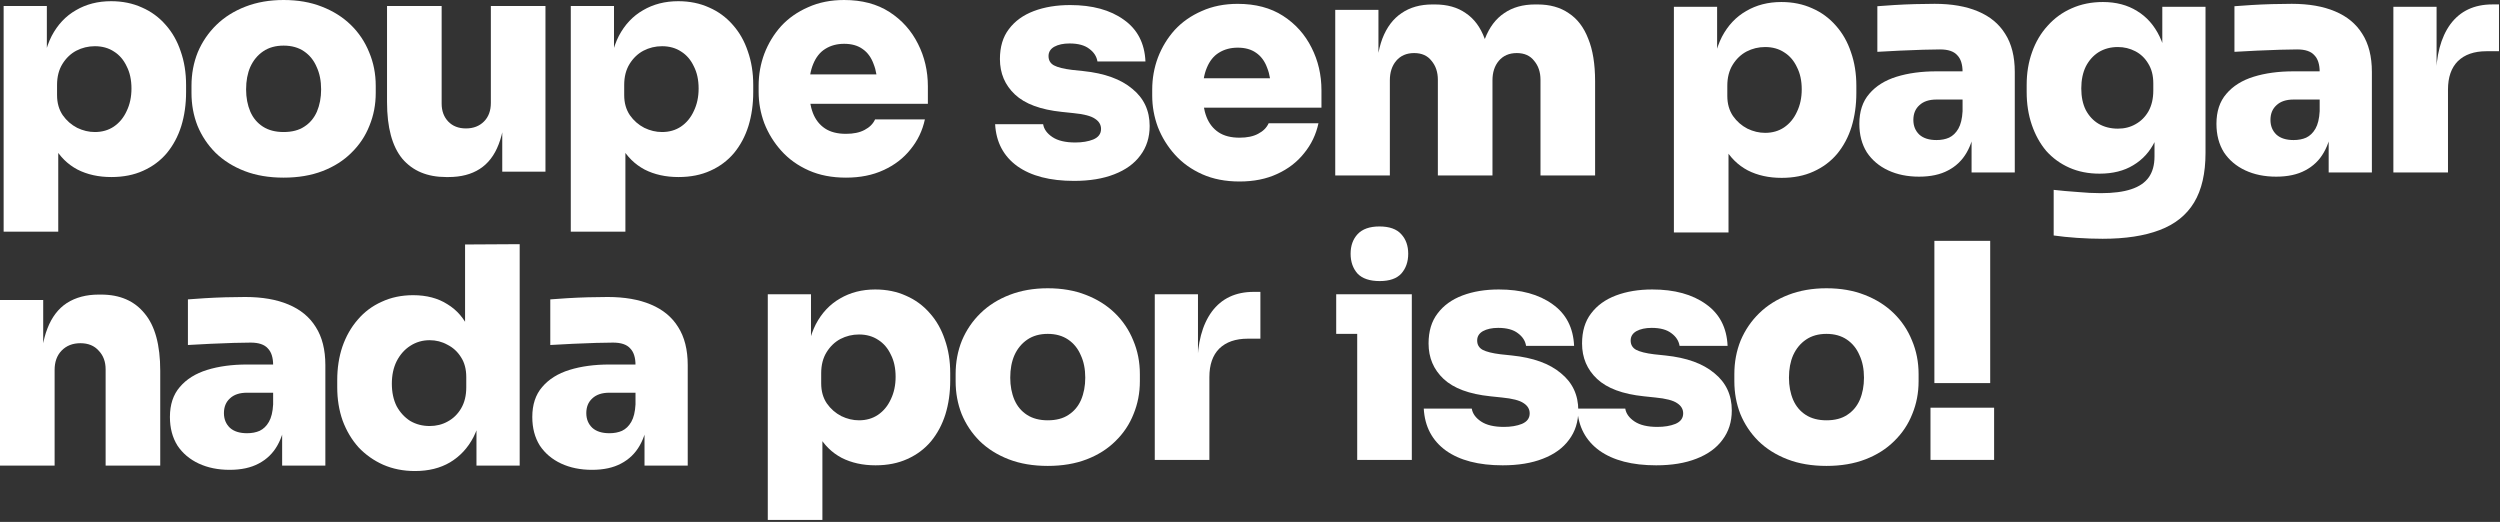
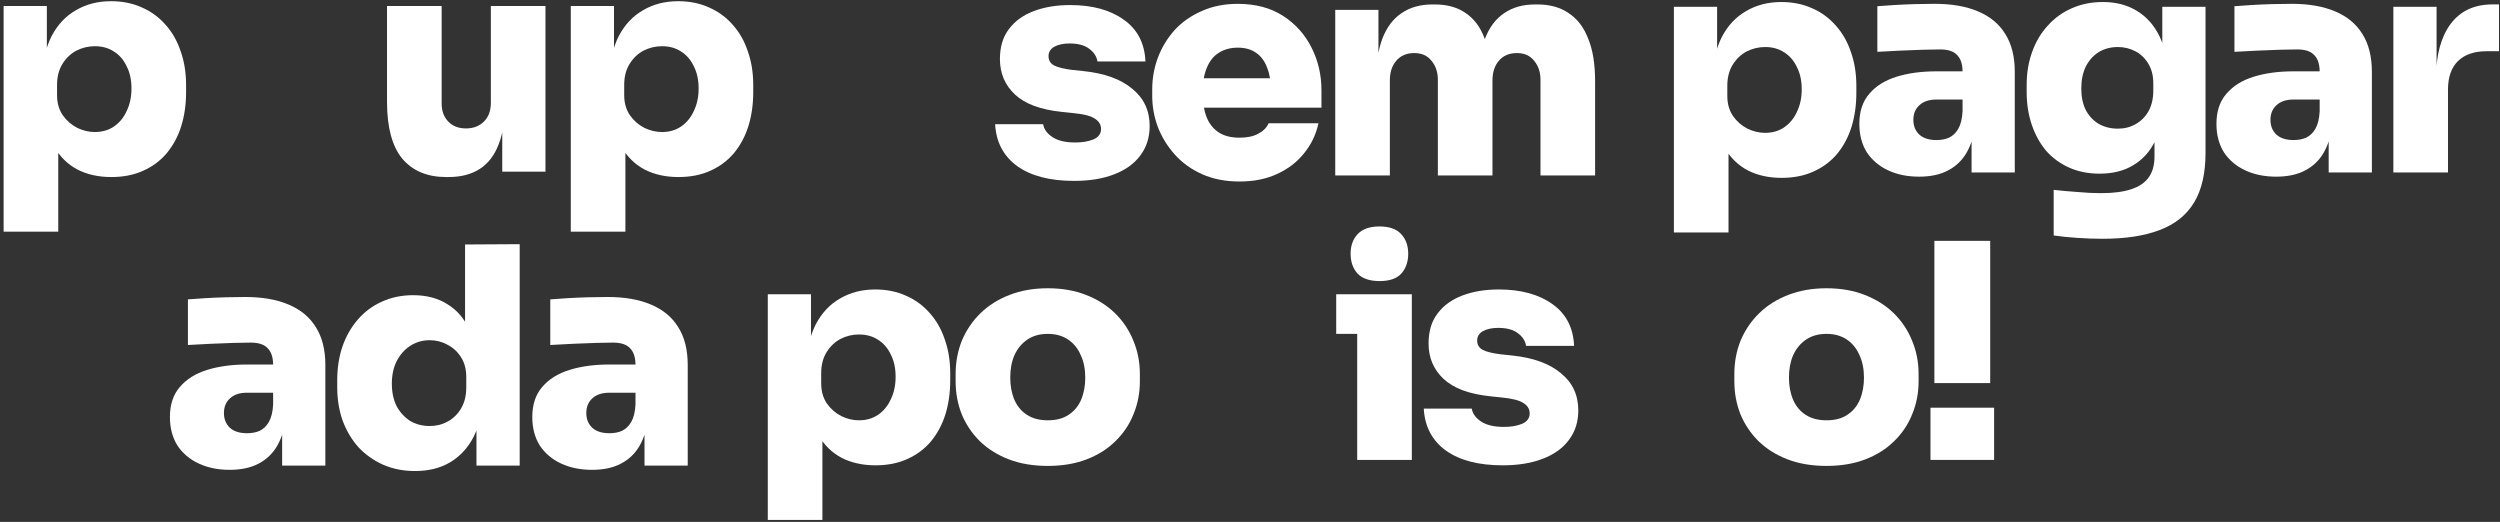
<svg xmlns="http://www.w3.org/2000/svg" fill="none" height="100%" overflow="visible" preserveAspectRatio="none" style="display: block;" viewBox="0 0 388 81" width="100%">
  <rect x="0" y="0" width="388" height="81" fill="#333333" stroke="none" />
  <g id="Frame 262">
    <g id="poupe sem pagar nada por isso!">
      <path d="M300.217 59.456V37.381H308.879V59.456H300.217ZM299.612 71.378V63.275H309.485V71.378H299.612Z" fill="white" id="Vector" />
      <path d="M283.468 72.309C281.202 72.309 279.184 71.968 277.414 71.285C275.644 70.602 274.138 69.655 272.897 68.444C271.686 67.233 270.754 65.836 270.102 64.253C269.481 62.669 269.171 60.977 269.171 59.176V58.059C269.171 56.196 269.497 54.457 270.149 52.843C270.832 51.228 271.794 49.816 273.036 48.605C274.278 47.394 275.784 46.447 277.554 45.764C279.323 45.081 281.295 44.739 283.468 44.739C285.673 44.739 287.644 45.081 289.383 45.764C291.152 46.447 292.658 47.394 293.9 48.605C295.142 49.816 296.089 51.228 296.741 52.843C297.424 54.457 297.766 56.196 297.766 58.059V59.176C297.766 60.977 297.44 62.669 296.788 64.253C296.167 65.836 295.235 67.233 293.993 68.444C292.782 69.655 291.292 70.602 289.522 71.285C287.753 71.968 285.735 72.309 283.468 72.309ZM283.468 65.231C284.772 65.231 285.843 64.951 286.682 64.392C287.551 63.834 288.203 63.057 288.638 62.064C289.072 61.039 289.29 59.891 289.29 58.618C289.29 57.283 289.057 56.118 288.591 55.125C288.156 54.1 287.504 53.293 286.635 52.703C285.766 52.113 284.71 51.818 283.468 51.818C282.226 51.818 281.171 52.113 280.301 52.703C279.432 53.293 278.765 54.1 278.299 55.125C277.864 56.118 277.647 57.283 277.647 58.618C277.647 59.891 277.864 61.039 278.299 62.064C278.733 63.057 279.385 63.834 280.255 64.392C281.124 64.951 282.195 65.231 283.468 65.231Z" fill="white" id="Vector_2" />
-       <path d="M257.038 72.217C253.312 72.217 250.378 71.456 248.236 69.935C246.094 68.382 244.945 66.209 244.79 63.415H252.241C252.365 64.191 252.847 64.858 253.685 65.417C254.523 65.976 255.703 66.255 257.224 66.255C258.311 66.255 259.242 66.1 260.019 65.79C260.826 65.448 261.229 64.905 261.229 64.16C261.229 63.508 260.919 62.98 260.298 62.576C259.677 62.142 258.544 61.847 256.898 61.691L255.129 61.505C251.838 61.164 249.416 60.263 247.864 58.804C246.311 57.345 245.535 55.513 245.535 53.309C245.535 51.415 246.001 49.862 246.932 48.652C247.864 47.41 249.152 46.478 250.798 45.857C252.443 45.236 254.321 44.926 256.433 44.926C259.879 44.926 262.658 45.687 264.769 47.208C266.88 48.698 267.998 50.856 268.122 53.681H260.671C260.546 52.905 260.127 52.253 259.413 51.725C258.699 51.166 257.674 50.887 256.339 50.887C255.377 50.887 254.585 51.058 253.964 51.399C253.374 51.741 253.079 52.222 253.079 52.843C253.079 53.495 253.359 53.976 253.918 54.287C254.508 54.597 255.439 54.83 256.712 54.985L258.482 55.172C261.773 55.513 264.303 56.429 266.073 57.919C267.874 59.379 268.774 61.303 268.774 63.694C268.774 65.464 268.293 66.985 267.33 68.258C266.399 69.531 265.048 70.509 263.279 71.192C261.54 71.875 259.46 72.217 257.038 72.217Z" fill="white" id="Vector_3" />
      <path d="M233.216 72.217C229.49 72.217 226.556 71.456 224.414 69.935C222.272 68.382 221.123 66.209 220.968 63.415H228.419C228.543 64.191 229.024 64.858 229.863 65.417C230.701 65.976 231.881 66.255 233.402 66.255C234.489 66.255 235.42 66.1 236.196 65.79C237.004 65.448 237.407 64.905 237.407 64.16C237.407 63.508 237.097 62.98 236.476 62.576C235.855 62.142 234.722 61.847 233.076 61.691L231.306 61.505C228.015 61.164 225.594 60.263 224.041 58.804C222.489 57.345 221.713 55.513 221.713 53.309C221.713 51.415 222.179 49.862 223.11 48.652C224.041 47.41 225.33 46.478 226.975 45.857C228.621 45.236 230.499 44.926 232.61 44.926C236.057 44.926 238.835 45.687 240.947 47.208C243.058 48.698 244.176 50.856 244.3 53.681H236.848C236.724 52.905 236.305 52.253 235.591 51.725C234.877 51.166 233.852 50.887 232.517 50.887C231.555 50.887 230.763 51.058 230.142 51.399C229.552 51.741 229.257 52.222 229.257 52.843C229.257 53.495 229.537 53.976 230.096 54.287C230.686 54.597 231.617 54.83 232.89 54.985L234.66 55.172C237.951 55.513 240.481 56.429 242.251 57.919C244.051 59.379 244.952 61.303 244.952 63.694C244.952 65.464 244.471 66.985 243.508 68.258C242.577 69.531 241.226 70.509 239.456 71.192C237.718 71.875 235.638 72.217 233.216 72.217Z" fill="white" id="Vector_4" />
      <path d="M210.638 71.378V45.671H219.114V71.378H210.638ZM207.378 51.818V45.671H219.114V51.818H207.378ZM214.131 43.622C212.579 43.622 211.43 43.234 210.685 42.458C209.971 41.65 209.614 40.626 209.614 39.384C209.614 38.142 209.971 37.133 210.685 36.357C211.43 35.55 212.563 35.146 214.085 35.146C215.637 35.146 216.77 35.55 217.484 36.357C218.198 37.133 218.555 38.142 218.555 39.384C218.555 40.626 218.198 41.65 217.484 42.458C216.77 43.234 215.652 43.622 214.131 43.622Z" fill="white" id="Vector_5" />
-       <path d="M179.22 71.378V45.671H185.926V56.848H185.833C185.833 53.246 186.578 50.421 188.069 48.372C189.59 46.323 191.763 45.298 194.588 45.298H195.613V52.563H193.657C191.763 52.563 190.288 53.076 189.233 54.1C188.208 55.125 187.696 56.599 187.696 58.525V71.378H179.22Z" fill="white" id="Vector_6" />
      <path d="M162.611 72.309C160.345 72.309 158.327 71.968 156.557 71.285C154.787 70.602 153.281 69.655 152.039 68.444C150.829 67.233 149.897 65.836 149.245 64.253C148.624 62.669 148.314 60.977 148.314 59.176V58.059C148.314 56.196 148.64 54.457 149.292 52.843C149.975 51.228 150.937 49.816 152.179 48.605C153.421 47.394 154.927 46.447 156.697 45.764C158.466 45.081 160.438 44.739 162.611 44.739C164.815 44.739 166.787 45.081 168.526 45.764C170.295 46.447 171.801 47.394 173.043 48.605C174.285 49.816 175.232 51.228 175.884 52.843C176.567 54.457 176.908 56.196 176.908 58.059V59.176C176.908 60.977 176.582 62.669 175.93 64.253C175.309 65.836 174.378 67.233 173.136 68.444C171.925 69.655 170.435 70.602 168.665 71.285C166.896 71.968 164.878 72.309 162.611 72.309ZM162.611 65.231C163.915 65.231 164.986 64.951 165.824 64.392C166.694 63.834 167.346 63.057 167.78 62.064C168.215 61.039 168.432 59.891 168.432 58.618C168.432 57.283 168.2 56.118 167.734 55.125C167.299 54.1 166.647 53.293 165.778 52.703C164.909 52.113 163.853 51.818 162.611 51.818C161.369 51.818 160.314 52.113 159.444 52.703C158.575 53.293 157.907 54.1 157.442 55.125C157.007 56.118 156.79 57.283 156.79 58.618C156.79 59.891 157.007 61.039 157.442 62.064C157.876 63.057 158.528 63.834 159.398 64.392C160.267 64.951 161.338 65.231 162.611 65.231Z" fill="white" id="Vector_7" />
      <path d="M119.16 80.692V45.671H125.866V56.755H125.121C125.214 54.24 125.711 52.098 126.611 50.328C127.543 48.559 128.8 47.224 130.383 46.323C131.967 45.392 133.783 44.926 135.832 44.926C137.602 44.926 139.201 45.252 140.629 45.904C142.057 46.525 143.284 47.425 144.308 48.605C145.333 49.754 146.109 51.12 146.637 52.703C147.196 54.287 147.475 56.025 147.475 57.919V59.037C147.475 60.931 147.227 62.685 146.73 64.299C146.233 65.883 145.488 67.28 144.494 68.491C143.501 69.671 142.275 70.587 140.815 71.239C139.387 71.891 137.742 72.217 135.879 72.217C133.892 72.217 132.138 71.829 130.616 71.052C129.095 70.245 127.884 69.05 126.984 67.466C126.114 65.852 125.649 63.834 125.587 61.412L127.636 63.927V80.692H119.16ZM133.317 65.231C134.435 65.231 135.413 64.951 136.251 64.393C137.121 63.803 137.788 62.995 138.254 61.971C138.751 60.946 138.999 59.782 138.999 58.478C138.999 57.143 138.751 55.994 138.254 55.032C137.788 54.038 137.136 53.278 136.298 52.75C135.46 52.191 134.466 51.912 133.317 51.912C132.293 51.912 131.33 52.145 130.43 52.61C129.561 53.076 128.847 53.759 128.288 54.659C127.729 55.56 127.449 56.646 127.449 57.919V59.503C127.449 60.714 127.744 61.754 128.334 62.623C128.924 63.461 129.669 64.113 130.57 64.579C131.47 65.014 132.386 65.231 133.317 65.231Z" fill="white" id="Vector_8" />
      <path d="M100.028 72.266V64.721H98.631V56.665C98.631 55.485 98.352 54.615 97.793 54.057C97.265 53.467 96.38 53.172 95.138 53.172C94.549 53.172 93.679 53.187 92.531 53.218C91.382 53.249 90.171 53.296 88.898 53.358C87.625 53.42 86.461 53.482 85.405 53.544V46.465C86.15 46.403 87.035 46.341 88.06 46.279C89.084 46.217 90.14 46.171 91.227 46.139C92.344 46.108 93.369 46.093 94.3 46.093C96.939 46.093 99.175 46.481 101.006 47.257C102.869 48.033 104.282 49.198 105.244 50.75C106.238 52.302 106.735 54.274 106.735 56.665V72.266H100.028ZM91.879 72.918C90.078 72.918 88.479 72.592 87.082 71.94C85.685 71.288 84.582 70.356 83.775 69.146C82.999 67.904 82.611 66.429 82.611 64.721C82.611 62.797 83.123 61.244 84.148 60.064C85.172 58.853 86.585 57.969 88.386 57.41C90.186 56.851 92.251 56.572 94.58 56.572H99.563V60.949H94.58C93.431 60.949 92.546 61.244 91.925 61.834C91.304 62.393 90.994 63.154 90.994 64.116C90.994 65.047 91.304 65.808 91.925 66.398C92.546 66.957 93.431 67.236 94.58 67.236C95.325 67.236 95.977 67.112 96.536 66.864C97.126 66.584 97.607 66.118 97.979 65.466C98.352 64.814 98.569 63.914 98.631 62.765L100.587 64.628C100.432 66.398 99.997 67.904 99.283 69.146C98.6 70.356 97.638 71.288 96.396 71.94C95.185 72.592 93.679 72.918 91.879 72.918Z" fill="white" id="Vector_9" />
      <path d="M64.401 73.104C62.601 73.104 60.955 72.778 59.465 72.126C58.006 71.474 56.733 70.574 55.646 69.425C54.59 68.245 53.768 66.864 53.178 65.28C52.619 63.697 52.339 61.974 52.339 60.111V58.993C52.339 57.13 52.603 55.407 53.131 53.824C53.69 52.209 54.482 50.812 55.506 49.632C56.531 48.422 57.773 47.49 59.232 46.838C60.691 46.155 62.321 45.813 64.122 45.813C66.202 45.813 67.972 46.279 69.431 47.211C70.921 48.111 72.055 49.431 72.831 51.169C73.638 52.908 74.073 55.019 74.135 57.503L72.179 56.059V37.944L80.655 37.895V72.266H73.948V61.834H74.88C74.818 64.131 74.352 66.134 73.483 67.842C72.613 69.518 71.403 70.822 69.85 71.754C68.329 72.654 66.513 73.104 64.401 73.104ZM66.683 66.118C67.708 66.118 68.639 65.886 69.478 65.42C70.347 64.954 71.046 64.271 71.573 63.371C72.101 62.47 72.365 61.384 72.365 60.111V58.527C72.365 57.285 72.086 56.245 71.527 55.407C70.999 54.569 70.3 53.932 69.431 53.498C68.593 53.032 67.677 52.799 66.683 52.799C65.566 52.799 64.557 53.094 63.656 53.684C62.787 54.243 62.088 55.035 61.56 56.059C61.064 57.053 60.815 58.217 60.815 59.552C60.815 60.887 61.064 62.051 61.56 63.045C62.088 64.007 62.787 64.768 63.656 65.327C64.557 65.855 65.566 66.118 66.683 66.118Z" fill="white" id="Vector_10" />
      <path d="M43.788 72.266V64.721H42.391V56.665C42.391 55.485 42.112 54.615 41.553 54.057C41.025 53.467 40.14 53.172 38.898 53.172C38.309 53.172 37.439 53.187 36.291 53.218C35.142 53.249 33.931 53.296 32.658 53.358C31.385 53.42 30.221 53.482 29.165 53.544V46.465C29.91 46.403 30.795 46.341 31.82 46.279C32.844 46.217 33.9 46.171 34.986 46.139C36.104 46.108 37.129 46.093 38.06 46.093C40.699 46.093 42.935 46.481 44.766 47.257C46.629 48.033 48.042 49.198 49.004 50.75C49.998 52.302 50.495 54.274 50.495 56.665V72.266H43.788ZM35.639 72.918C33.838 72.918 32.239 72.592 30.842 71.94C29.445 71.288 28.342 70.356 27.535 69.146C26.759 67.904 26.371 66.429 26.371 64.721C26.371 62.797 26.883 61.244 27.908 60.064C28.932 58.853 30.345 57.969 32.146 57.41C33.946 56.851 36.011 56.572 38.34 56.572H43.323V60.949H38.34C37.191 60.949 36.306 61.244 35.685 61.834C35.064 62.393 34.754 63.154 34.754 64.116C34.754 65.047 35.064 65.808 35.685 66.398C36.306 66.957 37.191 67.236 38.34 67.236C39.085 67.236 39.737 67.112 40.296 66.864C40.886 66.584 41.367 66.118 41.739 65.466C42.112 64.814 42.329 63.914 42.391 62.765L44.347 64.628C44.192 66.398 43.757 67.904 43.043 69.146C42.36 70.356 41.398 71.288 40.156 71.94C38.945 72.592 37.439 72.918 35.639 72.918Z" fill="white" id="Vector_11" />
-       <path d="M-3.6051e-06 72.266V46.559H6.706V57.596H6.334C6.334 54.926 6.675 52.721 7.358 50.983C8.041 49.213 9.05 47.894 10.385 47.024C11.751 46.155 13.397 45.72 15.322 45.72H15.694C18.613 45.72 20.864 46.698 22.447 48.654C24.062 50.579 24.869 53.544 24.869 57.549V72.266H16.393V57.317C16.393 56.137 16.036 55.174 15.322 54.429C14.639 53.653 13.692 53.265 12.481 53.265C11.27 53.265 10.292 53.653 9.547 54.429C8.833 55.174 8.476 56.168 8.476 57.41V72.266H-3.6051e-06Z" fill="white" id="Vector_12" />
      <path d="M371.451 26.766V1.058H378.157V12.236H378.064C378.064 8.634 378.809 5.809 380.299 3.76C381.821 1.71 383.994 0.686 386.819 0.686H387.844V7.951H385.888C383.994 7.951 382.519 8.463 381.464 9.488C380.439 10.512 379.927 11.987 379.927 13.912V26.766H371.451Z" fill="white" id="Vector_13" />
      <path d="M361.41 26.766V19.221H360.013V11.164C360.013 9.985 359.733 9.115 359.174 8.556C358.647 7.966 357.762 7.671 356.52 7.671C355.93 7.671 355.061 7.687 353.912 7.718C352.763 7.749 351.552 7.796 350.279 7.858C349.006 7.92 347.842 7.982 346.786 8.044V0.965C347.532 0.903 348.416 0.841 349.441 0.779C350.466 0.717 351.521 0.67 352.608 0.639C353.726 0.608 354.75 0.593 355.681 0.593C358.321 0.593 360.556 0.981 362.388 1.757C364.251 2.533 365.663 3.697 366.626 5.25C367.619 6.802 368.116 8.774 368.116 11.164V26.766H361.41ZM353.26 27.418C351.459 27.418 349.86 27.092 348.463 26.44C347.066 25.788 345.964 24.856 345.156 23.645C344.38 22.404 343.992 20.929 343.992 19.221C343.992 17.296 344.504 15.744 345.529 14.564C346.554 13.353 347.966 12.468 349.767 11.909C351.568 11.351 353.632 11.071 355.961 11.071H360.944V15.449H355.961C354.812 15.449 353.927 15.744 353.306 16.334C352.685 16.893 352.375 17.653 352.375 18.616C352.375 19.547 352.685 20.308 353.306 20.898C353.927 21.456 354.812 21.736 355.961 21.736C356.706 21.736 357.358 21.612 357.917 21.363C358.507 21.084 358.988 20.618 359.361 19.966C359.733 19.314 359.951 18.414 360.013 17.265L361.969 19.128C361.813 20.898 361.379 22.404 360.665 23.645C359.982 24.856 359.019 25.788 357.777 26.44C356.566 27.092 355.061 27.418 353.26 27.418Z" fill="white" id="Vector_14" />
      <path d="M326.322 37.058C325.049 37.058 323.729 37.011 322.363 36.918C321.028 36.825 319.817 36.701 318.731 36.546V29.467C319.817 29.591 321.028 29.7 322.363 29.793C323.698 29.917 324.925 29.979 326.042 29.979C327.967 29.979 329.535 29.777 330.746 29.374C331.988 28.97 332.904 28.349 333.494 27.511C334.084 26.673 334.378 25.602 334.378 24.297V19.081L335.682 16.287C335.62 18.461 335.201 20.355 334.425 21.969C333.649 23.552 332.531 24.779 331.072 25.648C329.644 26.517 327.905 26.952 325.856 26.952C324.117 26.952 322.549 26.642 321.152 26.021C319.755 25.4 318.56 24.53 317.566 23.413C316.604 22.264 315.859 20.913 315.331 19.361C314.803 17.809 314.539 16.116 314.539 14.285V13.167C314.539 11.335 314.819 9.643 315.377 8.091C315.936 6.507 316.744 5.141 317.799 3.993C318.855 2.813 320.097 1.912 321.525 1.291C322.984 0.639 324.599 0.313 326.368 0.313C328.417 0.313 330.187 0.779 331.677 1.711C333.168 2.611 334.332 3.93 335.17 5.669C336.008 7.408 336.459 9.519 336.521 12.003L335.589 12.329V1.059H342.296V23.739C342.296 26.905 341.706 29.467 340.526 31.423C339.346 33.379 337.561 34.807 335.17 35.707C332.811 36.608 329.861 37.058 326.322 37.058ZM328.697 19.966C329.721 19.966 330.637 19.733 331.444 19.268C332.283 18.802 332.95 18.135 333.447 17.265C333.944 16.365 334.192 15.294 334.192 14.052V12.934C334.192 11.723 333.928 10.699 333.4 9.86C332.904 9.022 332.236 8.386 331.398 7.951C330.56 7.516 329.659 7.299 328.697 7.299C327.579 7.299 326.586 7.563 325.716 8.091C324.878 8.619 324.21 9.364 323.714 10.326C323.248 11.289 323.015 12.422 323.015 13.726C323.015 15.03 323.248 16.148 323.714 17.079C324.21 18.01 324.878 18.724 325.716 19.221C326.586 19.718 327.579 19.966 328.697 19.966Z" fill="white" id="Vector_15" />
      <path d="M305.988 26.766V19.221H304.591V11.164C304.591 9.985 304.312 9.115 303.753 8.556C303.225 7.966 302.34 7.671 301.098 7.671C300.508 7.671 299.639 7.687 298.49 7.718C297.342 7.749 296.131 7.796 294.858 7.858C293.585 7.92 292.421 7.982 291.365 8.044V0.965C292.11 0.903 292.995 0.841 294.019 0.779C295.044 0.717 296.1 0.67 297.186 0.639C298.304 0.608 299.329 0.593 300.26 0.593C302.899 0.593 305.134 0.981 306.966 1.757C308.829 2.533 310.242 3.697 311.204 5.25C312.198 6.802 312.694 8.774 312.694 11.164V26.766H305.988ZM297.838 27.418C296.038 27.418 294.439 27.092 293.041 26.44C291.644 25.788 290.542 24.856 289.735 23.645C288.959 22.404 288.571 20.929 288.571 19.221C288.571 17.296 289.083 15.744 290.107 14.564C291.132 13.353 292.545 12.468 294.345 11.909C296.146 11.351 298.211 11.071 300.539 11.071H305.523V15.449H300.539C299.391 15.449 298.506 15.744 297.885 16.334C297.264 16.893 296.953 17.653 296.953 18.616C296.953 19.547 297.264 20.308 297.885 20.898C298.506 21.456 299.391 21.736 300.539 21.736C301.285 21.736 301.937 21.612 302.495 21.363C303.085 21.084 303.567 20.618 303.939 19.966C304.312 19.314 304.529 18.414 304.591 17.265L306.547 19.128C306.392 20.898 305.957 22.404 305.243 23.645C304.56 24.856 303.598 25.788 302.356 26.44C301.145 27.092 299.639 27.418 297.838 27.418Z" fill="white" id="Vector_16" />
      <path d="M259.789 36.08V1.059H266.496V12.142H265.75C265.844 9.628 266.34 7.485 267.241 5.716C268.172 3.946 269.43 2.611 271.013 1.711C272.596 0.779 274.413 0.313 276.462 0.313C278.231 0.313 279.83 0.639 281.259 1.291C282.687 1.912 283.913 2.813 284.938 3.993C285.962 5.141 286.738 6.507 287.266 8.091C287.825 9.674 288.105 11.413 288.105 13.307V14.424C288.105 16.318 287.856 18.073 287.359 19.687C286.863 21.27 286.117 22.668 285.124 23.878C284.13 25.058 282.904 25.974 281.445 26.626C280.017 27.278 278.371 27.604 276.508 27.604C274.521 27.604 272.767 27.216 271.246 26.44C269.724 25.633 268.514 24.437 267.613 22.854C266.744 21.239 266.278 19.221 266.216 16.799L268.265 19.314V36.08H259.789ZM273.947 20.618C275.065 20.618 276.043 20.339 276.881 19.78C277.75 19.19 278.418 18.383 278.883 17.358C279.38 16.334 279.629 15.169 279.629 13.866C279.629 12.53 279.38 11.382 278.883 10.419C278.418 9.426 277.766 8.665 276.927 8.137C276.089 7.578 275.096 7.299 273.947 7.299C272.922 7.299 271.96 7.532 271.06 7.998C270.19 8.463 269.476 9.146 268.917 10.047C268.358 10.947 268.079 12.034 268.079 13.307V14.89C268.079 16.101 268.374 17.141 268.964 18.01C269.554 18.849 270.299 19.501 271.199 19.966C272.1 20.401 273.015 20.618 273.947 20.618Z" fill="white" id="Vector_17" />
      <path d="M207.229 27.237V1.529H213.935V12.613H213.563C213.563 9.943 213.889 7.739 214.541 6C215.224 4.231 216.217 2.911 217.521 2.042C218.825 1.141 220.424 0.691 222.318 0.691H222.691C224.616 0.691 226.215 1.141 227.487 2.042C228.791 2.911 229.769 4.231 230.421 6C231.105 7.739 231.446 9.943 231.446 12.613H229.49C229.49 9.943 229.816 7.739 230.468 6C231.151 4.231 232.145 2.911 233.449 2.042C234.753 1.141 236.352 0.691 238.245 0.691H238.618C240.543 0.691 242.157 1.141 243.461 2.042C244.796 2.911 245.805 4.231 246.488 6C247.203 7.739 247.56 9.943 247.56 12.613V27.237H239.084V12.38C239.084 11.201 238.758 10.223 238.106 9.447C237.485 8.639 236.584 8.236 235.405 8.236C234.225 8.236 233.293 8.639 232.61 9.447C231.958 10.223 231.632 11.232 231.632 12.474V27.237H223.156V12.38C223.156 11.201 222.83 10.223 222.178 9.447C221.557 8.639 220.657 8.236 219.477 8.236C218.297 8.236 217.366 8.639 216.683 9.447C216.031 10.223 215.705 11.232 215.705 12.474V27.237H207.229Z" fill="white" id="Vector_18" />
      <path d="M192.376 28.168C190.203 28.168 188.278 27.796 186.601 27.05C184.925 26.305 183.512 25.296 182.363 24.023C181.215 22.75 180.33 21.322 179.709 19.739C179.119 18.155 178.824 16.525 178.824 14.849V13.917C178.824 12.179 179.119 10.518 179.709 8.934C180.33 7.32 181.199 5.892 182.317 4.65C183.466 3.408 184.863 2.43 186.508 1.716C188.154 0.971 190.017 0.598 192.097 0.598C194.86 0.598 197.204 1.219 199.129 2.461C201.054 3.703 202.529 5.348 203.553 7.397C204.578 9.415 205.09 11.62 205.09 14.011V16.712H182.363V12.148H200.2L197.266 14.197C197.266 12.738 197.064 11.511 196.661 10.518C196.288 9.493 195.714 8.717 194.938 8.189C194.192 7.661 193.245 7.397 192.097 7.397C190.979 7.397 190.001 7.661 189.163 8.189C188.356 8.686 187.735 9.462 187.3 10.518C186.865 11.542 186.648 12.846 186.648 14.43C186.648 15.858 186.85 17.1 187.253 18.155C187.657 19.18 188.278 19.972 189.116 20.53C189.954 21.089 191.041 21.369 192.376 21.369C193.556 21.369 194.518 21.167 195.264 20.763C196.04 20.36 196.583 19.816 196.894 19.133H204.624C204.252 20.872 203.507 22.424 202.389 23.79C201.302 25.157 199.905 26.228 198.198 27.004C196.521 27.78 194.581 28.168 192.376 28.168Z" fill="white" id="Vector_19" />
      <path d="M166.691 28.075C162.965 28.075 160.031 27.314 157.889 25.793C155.747 24.241 154.598 22.067 154.443 19.273H161.894C162.018 20.049 162.5 20.717 163.338 21.276C164.176 21.835 165.356 22.114 166.877 22.114C167.964 22.114 168.895 21.959 169.672 21.648C170.479 21.307 170.882 20.764 170.882 20.018C170.882 19.366 170.572 18.838 169.951 18.435C169.33 18 168.197 17.705 166.551 17.55L164.782 17.364C161.491 17.022 159.069 16.122 157.517 14.663C155.964 13.203 155.188 11.372 155.188 9.167C155.188 7.273 155.654 5.721 156.585 4.51C157.517 3.268 158.805 2.337 160.451 1.716C162.096 1.095 163.974 0.785 166.086 0.785C169.532 0.785 172.311 1.545 174.422 3.066C176.533 4.557 177.651 6.715 177.775 9.54H170.324C170.199 8.764 169.78 8.112 169.066 7.584C168.352 7.025 167.327 6.746 165.992 6.746C165.03 6.746 164.238 6.916 163.617 7.258C163.027 7.599 162.732 8.081 162.732 8.702C162.732 9.354 163.012 9.835 163.571 10.145C164.161 10.456 165.092 10.689 166.365 10.844L168.135 11.03C171.426 11.372 173.956 12.287 175.726 13.778C177.527 15.237 178.427 17.162 178.427 19.553C178.427 21.322 177.946 22.844 176.983 24.117C176.052 25.39 174.701 26.367 172.932 27.051C171.193 27.734 169.113 28.075 166.691 28.075Z" fill="white" id="Vector_20" />
-       <path d="M131.292 27.57C129.119 27.57 127.194 27.198 125.518 26.452C123.841 25.707 122.428 24.698 121.28 23.425C120.131 22.152 119.246 20.724 118.625 19.141C118.035 17.557 117.74 15.927 117.74 14.251V13.319C117.74 11.581 118.035 9.92 118.625 8.336C119.246 6.722 120.115 5.294 121.233 4.052C122.382 2.81 123.779 1.832 125.424 1.118C127.07 0.373 128.933 -3.85662e-05 131.013 -3.85662e-05C133.776 -3.85662e-05 136.12 0.621 138.045 1.863C139.97 3.105 141.445 4.75 142.469 6.799C143.494 8.817 144.006 11.022 144.006 13.412V16.113H121.28V11.55H139.116L136.182 13.599C136.182 12.139 135.981 10.913 135.577 9.92C135.204 8.895 134.63 8.119 133.854 7.591C133.109 7.063 132.162 6.799 131.013 6.799C129.895 6.799 128.917 7.063 128.079 7.591C127.272 8.088 126.651 8.864 126.216 9.92C125.781 10.944 125.564 12.248 125.564 13.832C125.564 15.26 125.766 16.502 126.17 17.557C126.573 18.582 127.194 19.373 128.032 19.932C128.871 20.491 129.957 20.771 131.292 20.771C132.472 20.771 133.435 20.569 134.18 20.165C134.956 19.762 135.499 19.218 135.81 18.535H143.541C143.168 20.274 142.423 21.826 141.305 23.192C140.218 24.558 138.821 25.63 137.114 26.406C135.437 27.182 133.497 27.57 131.292 27.57Z" fill="white" id="Vector_21" />
      <path d="M88.586 35.953V0.931H95.293V12.015H94.547C94.641 9.501 95.137 7.358 96.038 5.589C96.969 3.819 98.227 2.484 99.81 1.583C101.393 0.652 103.21 0.186 105.259 0.186C107.029 0.186 108.627 0.512 110.056 1.164C111.484 1.785 112.71 2.686 113.735 3.865C114.759 5.014 115.536 6.38 116.063 7.964C116.622 9.547 116.902 11.286 116.902 13.18V14.297C116.902 16.191 116.653 17.945 116.156 19.56C115.66 21.143 114.915 22.54 113.921 23.751C112.928 24.931 111.701 25.847 110.242 26.499C108.814 27.151 107.168 27.477 105.305 27.477C103.318 27.477 101.564 27.089 100.043 26.313C98.522 25.506 97.311 24.31 96.41 22.727C95.541 21.112 95.075 19.094 95.013 16.672L97.062 19.187V35.953H88.586ZM102.744 20.491C103.862 20.491 104.84 20.212 105.678 19.653C106.547 19.063 107.215 18.256 107.681 17.231C108.177 16.207 108.426 15.043 108.426 13.739C108.426 12.403 108.177 11.255 107.681 10.292C107.215 9.299 106.563 8.538 105.725 8.01C104.886 7.451 103.893 7.172 102.744 7.172C101.719 7.172 100.757 7.405 99.857 7.871C98.987 8.336 98.273 9.019 97.714 9.92C97.156 10.82 96.876 11.907 96.876 13.18V14.763C96.876 15.974 97.171 17.014 97.761 17.883C98.351 18.722 99.096 19.374 99.996 19.839C100.897 20.274 101.813 20.491 102.744 20.491Z" fill="white" id="Vector_22" />
      <path d="M69.241 27.477C66.323 27.477 64.056 26.53 62.442 24.636C60.858 22.711 60.067 19.777 60.067 15.834V0.931H68.543V16.067C68.543 17.216 68.884 18.147 69.567 18.861C70.25 19.575 71.166 19.932 72.315 19.932C73.464 19.932 74.395 19.575 75.109 18.861C75.823 18.147 76.18 17.185 76.18 15.974V0.931H84.656V26.639H77.95V15.834H78.416C78.416 18.473 78.074 20.662 77.391 22.401C76.739 24.108 75.761 25.381 74.457 26.219C73.153 27.058 71.539 27.477 69.614 27.477H69.241Z" fill="white" id="Vector_23" />
-       <path d="M44.017 27.57C41.75 27.57 39.732 27.229 37.962 26.546C36.193 25.862 34.687 24.916 33.445 23.705C32.234 22.494 31.303 21.097 30.651 19.513C30.03 17.93 29.719 16.238 29.719 14.437V13.319C29.719 11.456 30.045 9.718 30.697 8.103C31.38 6.489 32.343 5.076 33.585 3.865C34.827 2.655 36.332 1.708 38.102 1.025C39.872 0.341 41.843 -3.85662e-05 44.017 -3.85662e-05C46.221 -3.85662e-05 48.192 0.341 49.931 1.025C51.701 1.708 53.206 2.655 54.448 3.865C55.69 5.076 56.637 6.489 57.289 8.103C57.972 9.718 58.314 11.456 58.314 13.319V14.437C58.314 16.238 57.988 17.93 57.336 19.513C56.715 21.097 55.783 22.494 54.541 23.705C53.331 24.916 51.84 25.862 50.071 26.546C48.301 27.229 46.283 27.57 44.017 27.57ZM44.017 20.491C45.321 20.491 46.392 20.212 47.23 19.653C48.099 19.094 48.751 18.318 49.186 17.324C49.62 16.3 49.838 15.151 49.838 13.878C49.838 12.543 49.605 11.379 49.139 10.385C48.705 9.361 48.053 8.554 47.183 7.964C46.314 7.374 45.258 7.079 44.017 7.079C42.775 7.079 41.719 7.374 40.85 7.964C39.98 8.554 39.313 9.361 38.847 10.385C38.412 11.379 38.195 12.543 38.195 13.878C38.195 15.151 38.412 16.3 38.847 17.324C39.282 18.318 39.934 19.094 40.803 19.653C41.672 20.212 42.743 20.491 44.017 20.491Z" fill="white" id="Vector_24" />
      <path d="M0.565 35.953V0.931H7.271V12.015H6.526C6.619 9.501 7.116 7.358 8.017 5.589C8.948 3.819 10.205 2.484 11.789 1.583C13.372 0.652 15.188 0.186 17.238 0.186C19.007 0.186 20.606 0.512 22.034 1.164C23.463 1.785 24.689 2.686 25.714 3.865C26.738 5.014 27.514 6.38 28.042 7.964C28.601 9.547 28.88 11.286 28.88 13.18V14.297C28.88 16.191 28.632 17.945 28.135 19.56C27.639 21.143 26.893 22.54 25.9 23.751C24.906 24.931 23.68 25.847 22.221 26.499C20.793 27.151 19.147 27.477 17.284 27.477C15.297 27.477 13.543 27.089 12.022 26.313C10.5 25.506 9.29 24.31 8.389 22.727C7.52 21.112 7.054 19.094 6.992 16.672L9.041 19.187V35.953H0.565ZM14.723 20.491C15.841 20.491 16.819 20.212 17.657 19.653C18.526 19.063 19.194 18.256 19.659 17.231C20.156 16.207 20.404 15.043 20.404 13.739C20.404 12.403 20.156 11.255 19.659 10.292C19.194 9.299 18.542 8.538 17.703 8.01C16.865 7.451 15.871 7.172 14.723 7.172C13.698 7.172 12.736 7.405 11.835 7.871C10.966 8.336 10.252 9.019 9.693 9.92C9.134 10.82 8.855 11.907 8.855 13.18V14.763C8.855 15.974 9.15 17.014 9.74 17.883C10.33 18.722 11.075 19.374 11.975 19.839C12.876 20.274 13.791 20.491 14.723 20.491Z" fill="white" id="Vector_25" />
    </g>
  </g>
</svg>